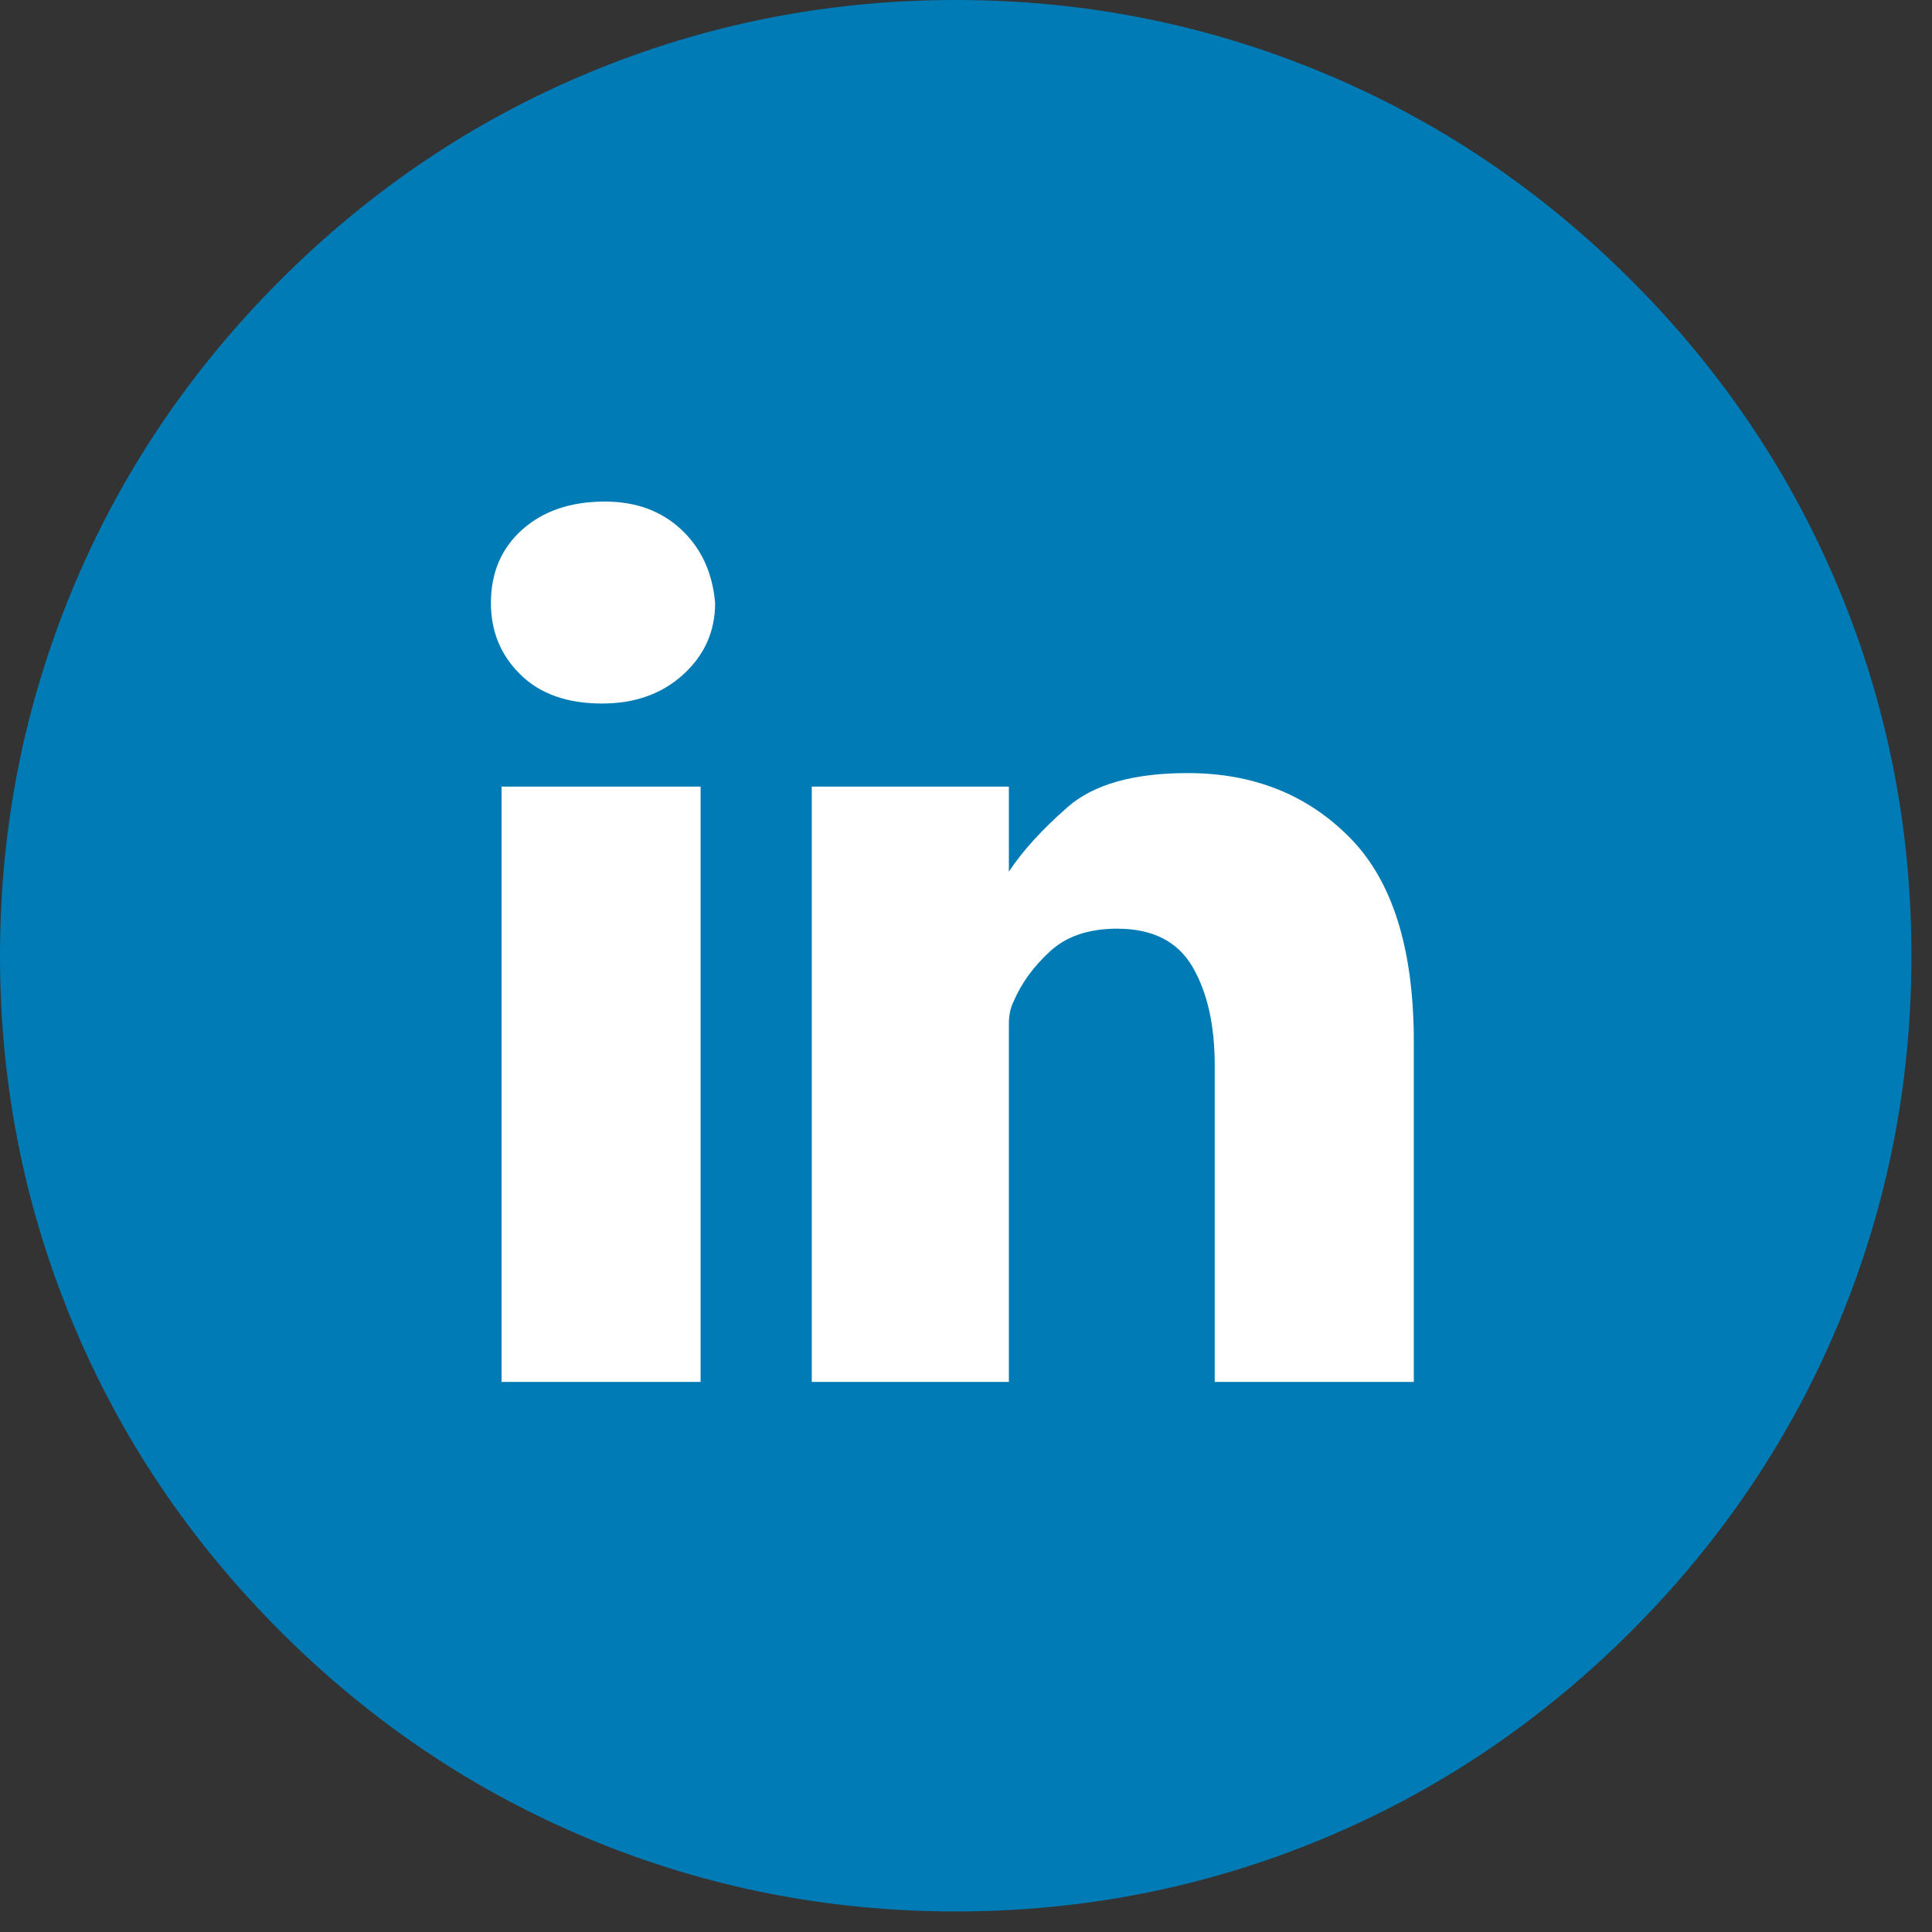
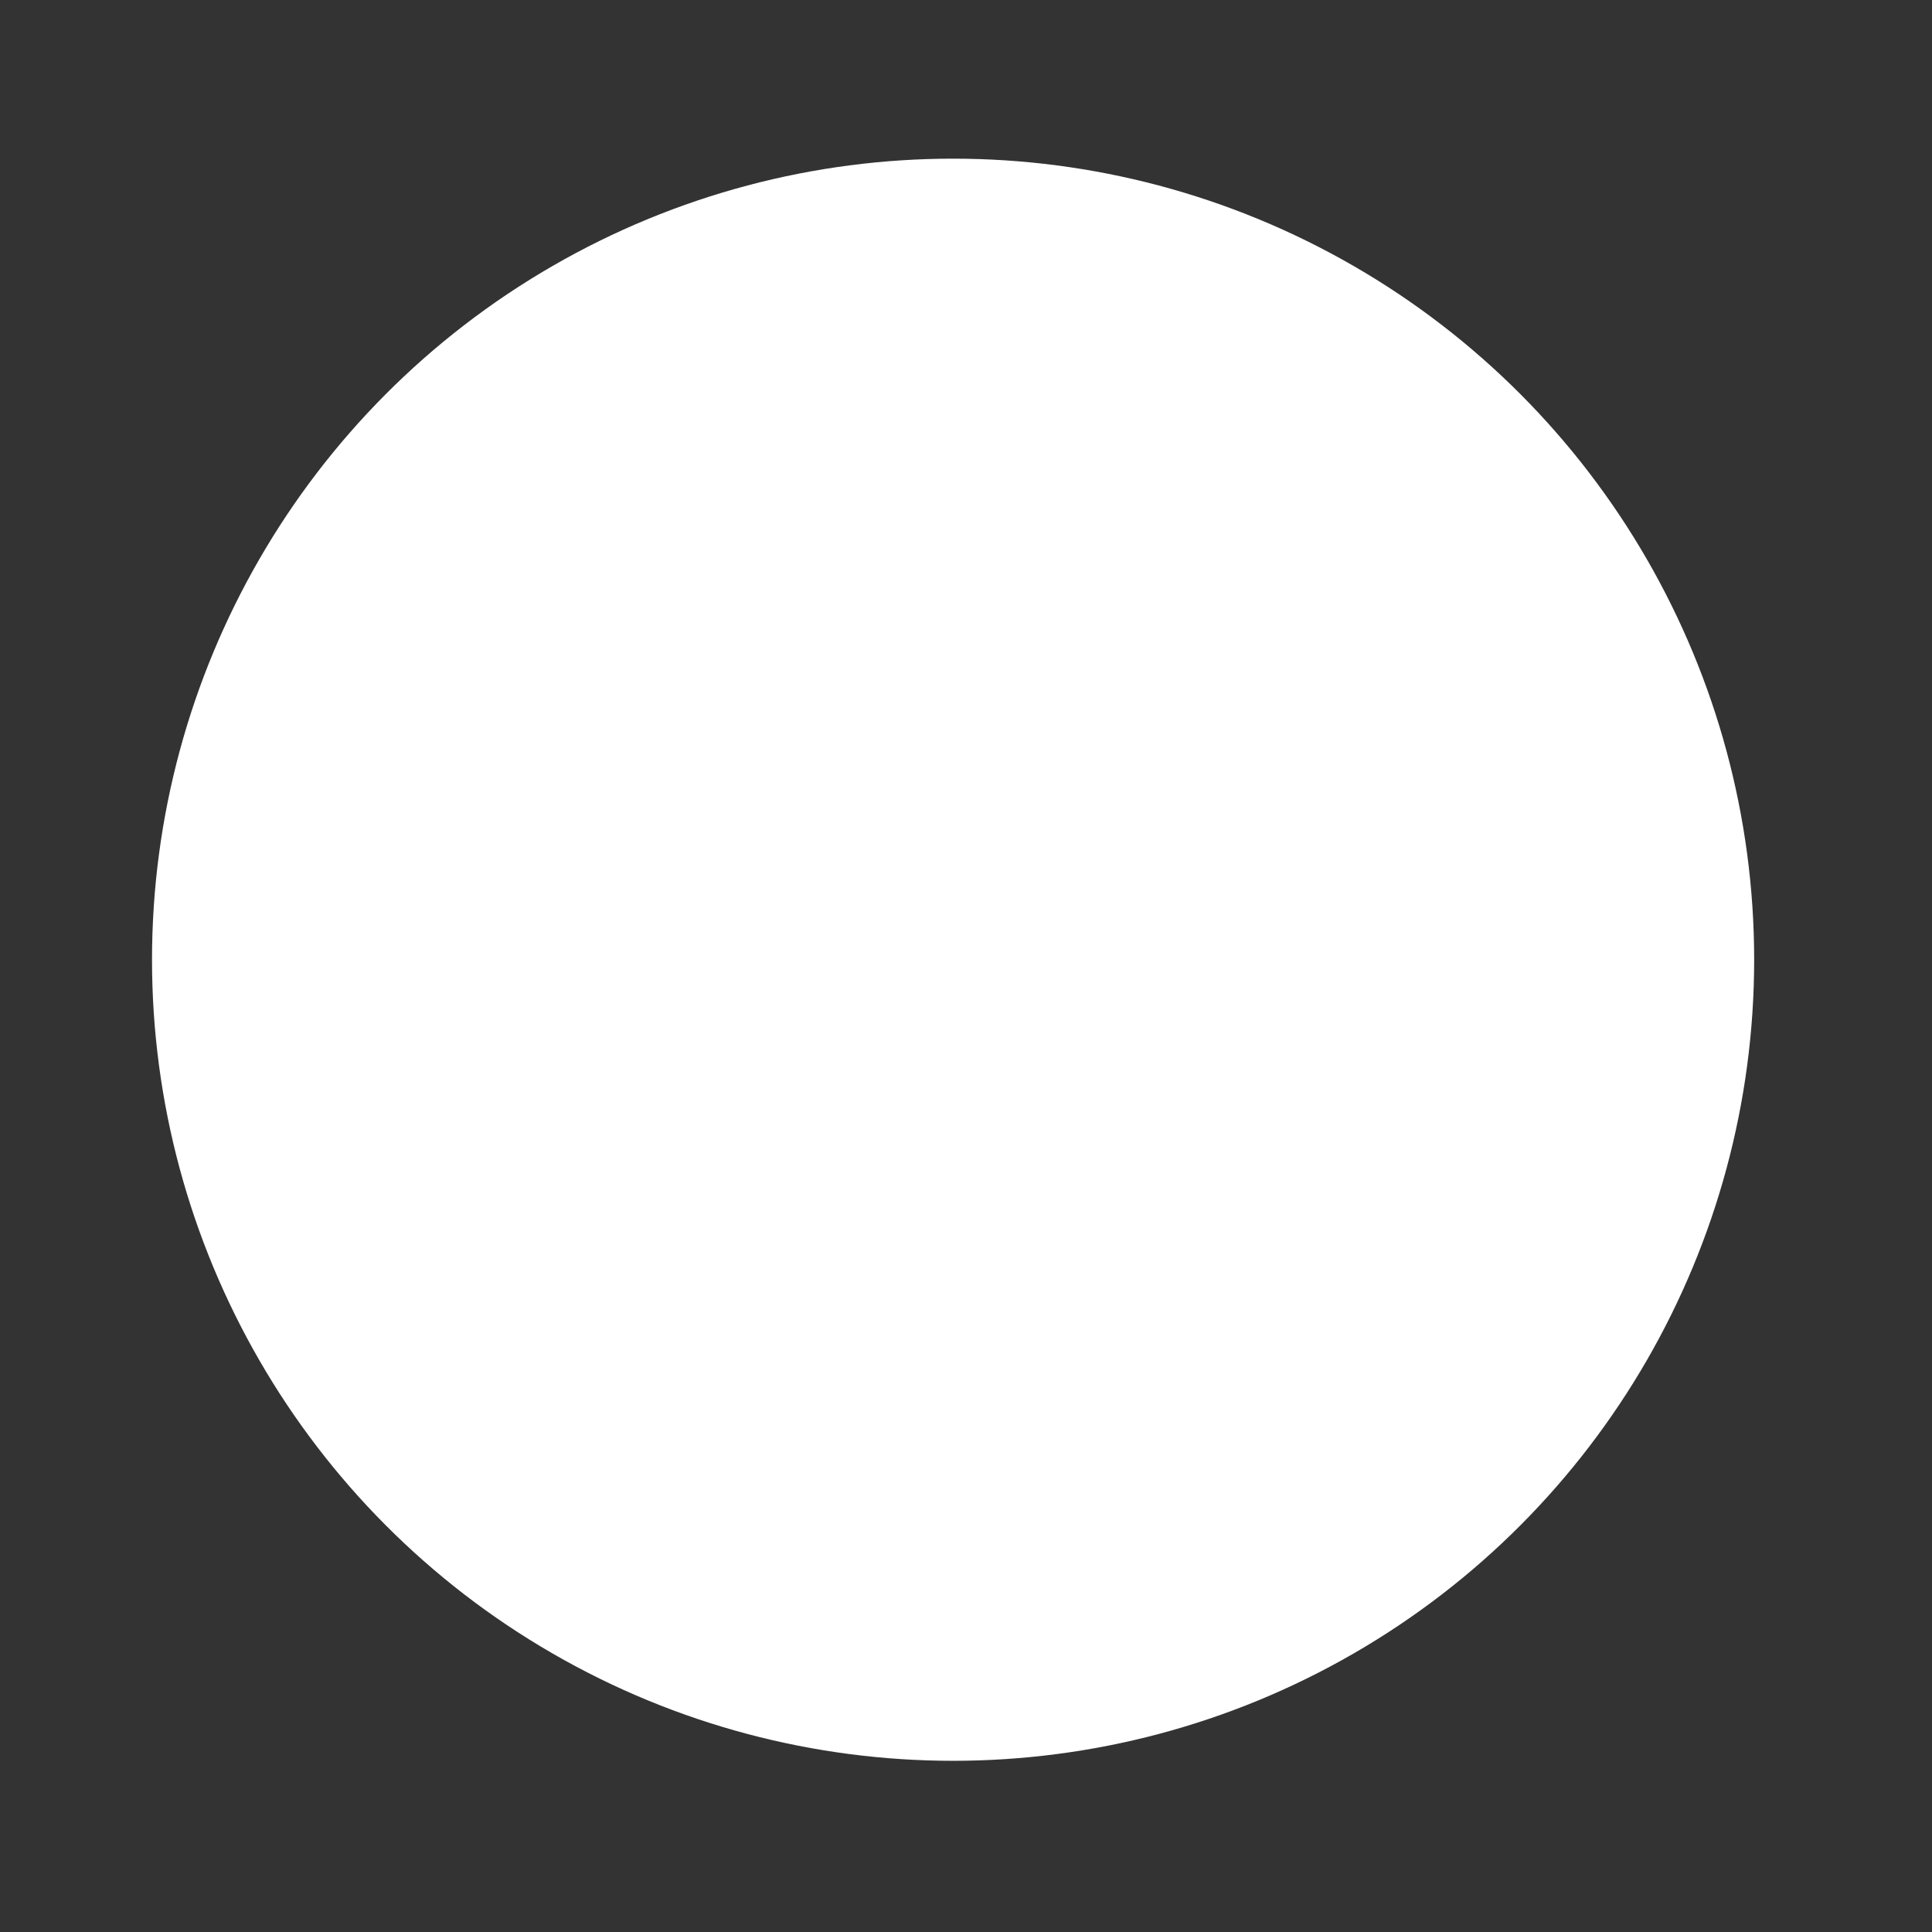
<svg xmlns="http://www.w3.org/2000/svg" width="41px" height="41px" viewBox="0 0 41 41" version="1.1">
  <rect x="0" y="0" width="41" height="41" fill="#333333" stroke="none" />
  <title>Group 20</title>
  <g id="Pages" stroke="none" stroke-width="1" fill="none" fill-rule="evenodd">
    <g id="Bobcat_Archive_HP-Desktop_1600px" transform="translate(-1365, -2748)">
      <g id="Group-20" transform="translate(1365, 2748)">
        <circle id="Oval-Copy-4" fill="#FFFFFF" cx="20.226" cy="20.367" r="17" />
-         <path d="M14.868,16.693 L10.644,16.693 L10.644,29.326 L14.868,29.326 L14.868,16.693 Z M12.776,14.93 C13.474,14.93 14.048,14.725 14.499,14.314 C14.95,13.904 15.176,13.398 15.176,12.797 C15.121,12.154 14.882,11.635 14.458,11.238 C14.034,10.842 13.494,10.644 12.838,10.644 C12.113,10.644 11.529,10.842 11.084,11.238 C10.64,11.635 10.418,12.154 10.418,12.797 C10.418,13.398 10.626,13.904 11.043,14.314 C11.46,14.725 12.038,14.93 12.776,14.93 Z M30.003,22.107 C30.003,20.139 29.552,18.696 28.649,17.78 C27.747,16.864 26.599,16.406 25.204,16.406 C24.056,16.406 23.208,16.646 22.661,17.124 C22.114,17.603 21.697,18.061 21.41,18.498 L21.41,16.693 L17.227,16.693 L17.227,23.461 L17.227,29.326 L21.41,29.326 L21.41,22.271 C21.41,22.094 21.41,21.913 21.41,21.728 C21.41,21.543 21.444,21.383 21.513,21.246 C21.677,20.863 21.933,20.511 22.282,20.19 C22.63,19.869 23.105,19.708 23.707,19.708 C24.459,19.708 24.992,19.978 25.307,20.518 C25.621,21.058 25.778,21.752 25.778,22.6 L25.778,29.326 L30.003,29.326 L30.003,22.107 Z M20.282,40.564 C17.575,40.564 14.991,40.055 12.53,39.037 C10.069,38.018 7.875,36.545 5.947,34.617 C4.02,32.689 2.546,30.495 1.528,28.034 C0.509,25.573 0,22.989 0,20.282 C0,17.575 0.509,14.991 1.528,12.53 C2.546,10.069 4.02,7.875 5.947,5.947 C7.875,4.02 10.069,2.546 12.53,1.528 C14.991,0.509 17.575,0 20.282,0 C22.989,0 25.573,0.509 28.034,1.528 C30.495,2.546 32.689,4.02 34.617,5.947 C36.545,7.875 38.018,10.069 39.037,12.53 C40.055,14.991 40.564,17.575 40.564,20.282 C40.564,22.989 40.055,25.573 39.037,28.034 C38.018,30.495 36.545,32.689 34.617,34.617 C32.689,36.545 30.495,38.018 28.034,39.037 C25.573,40.055 22.989,40.564 20.282,40.564 Z" id="Shape" fill="#007BB5" fill-rule="nonzero" />
      </g>
    </g>
  </g>
</svg>